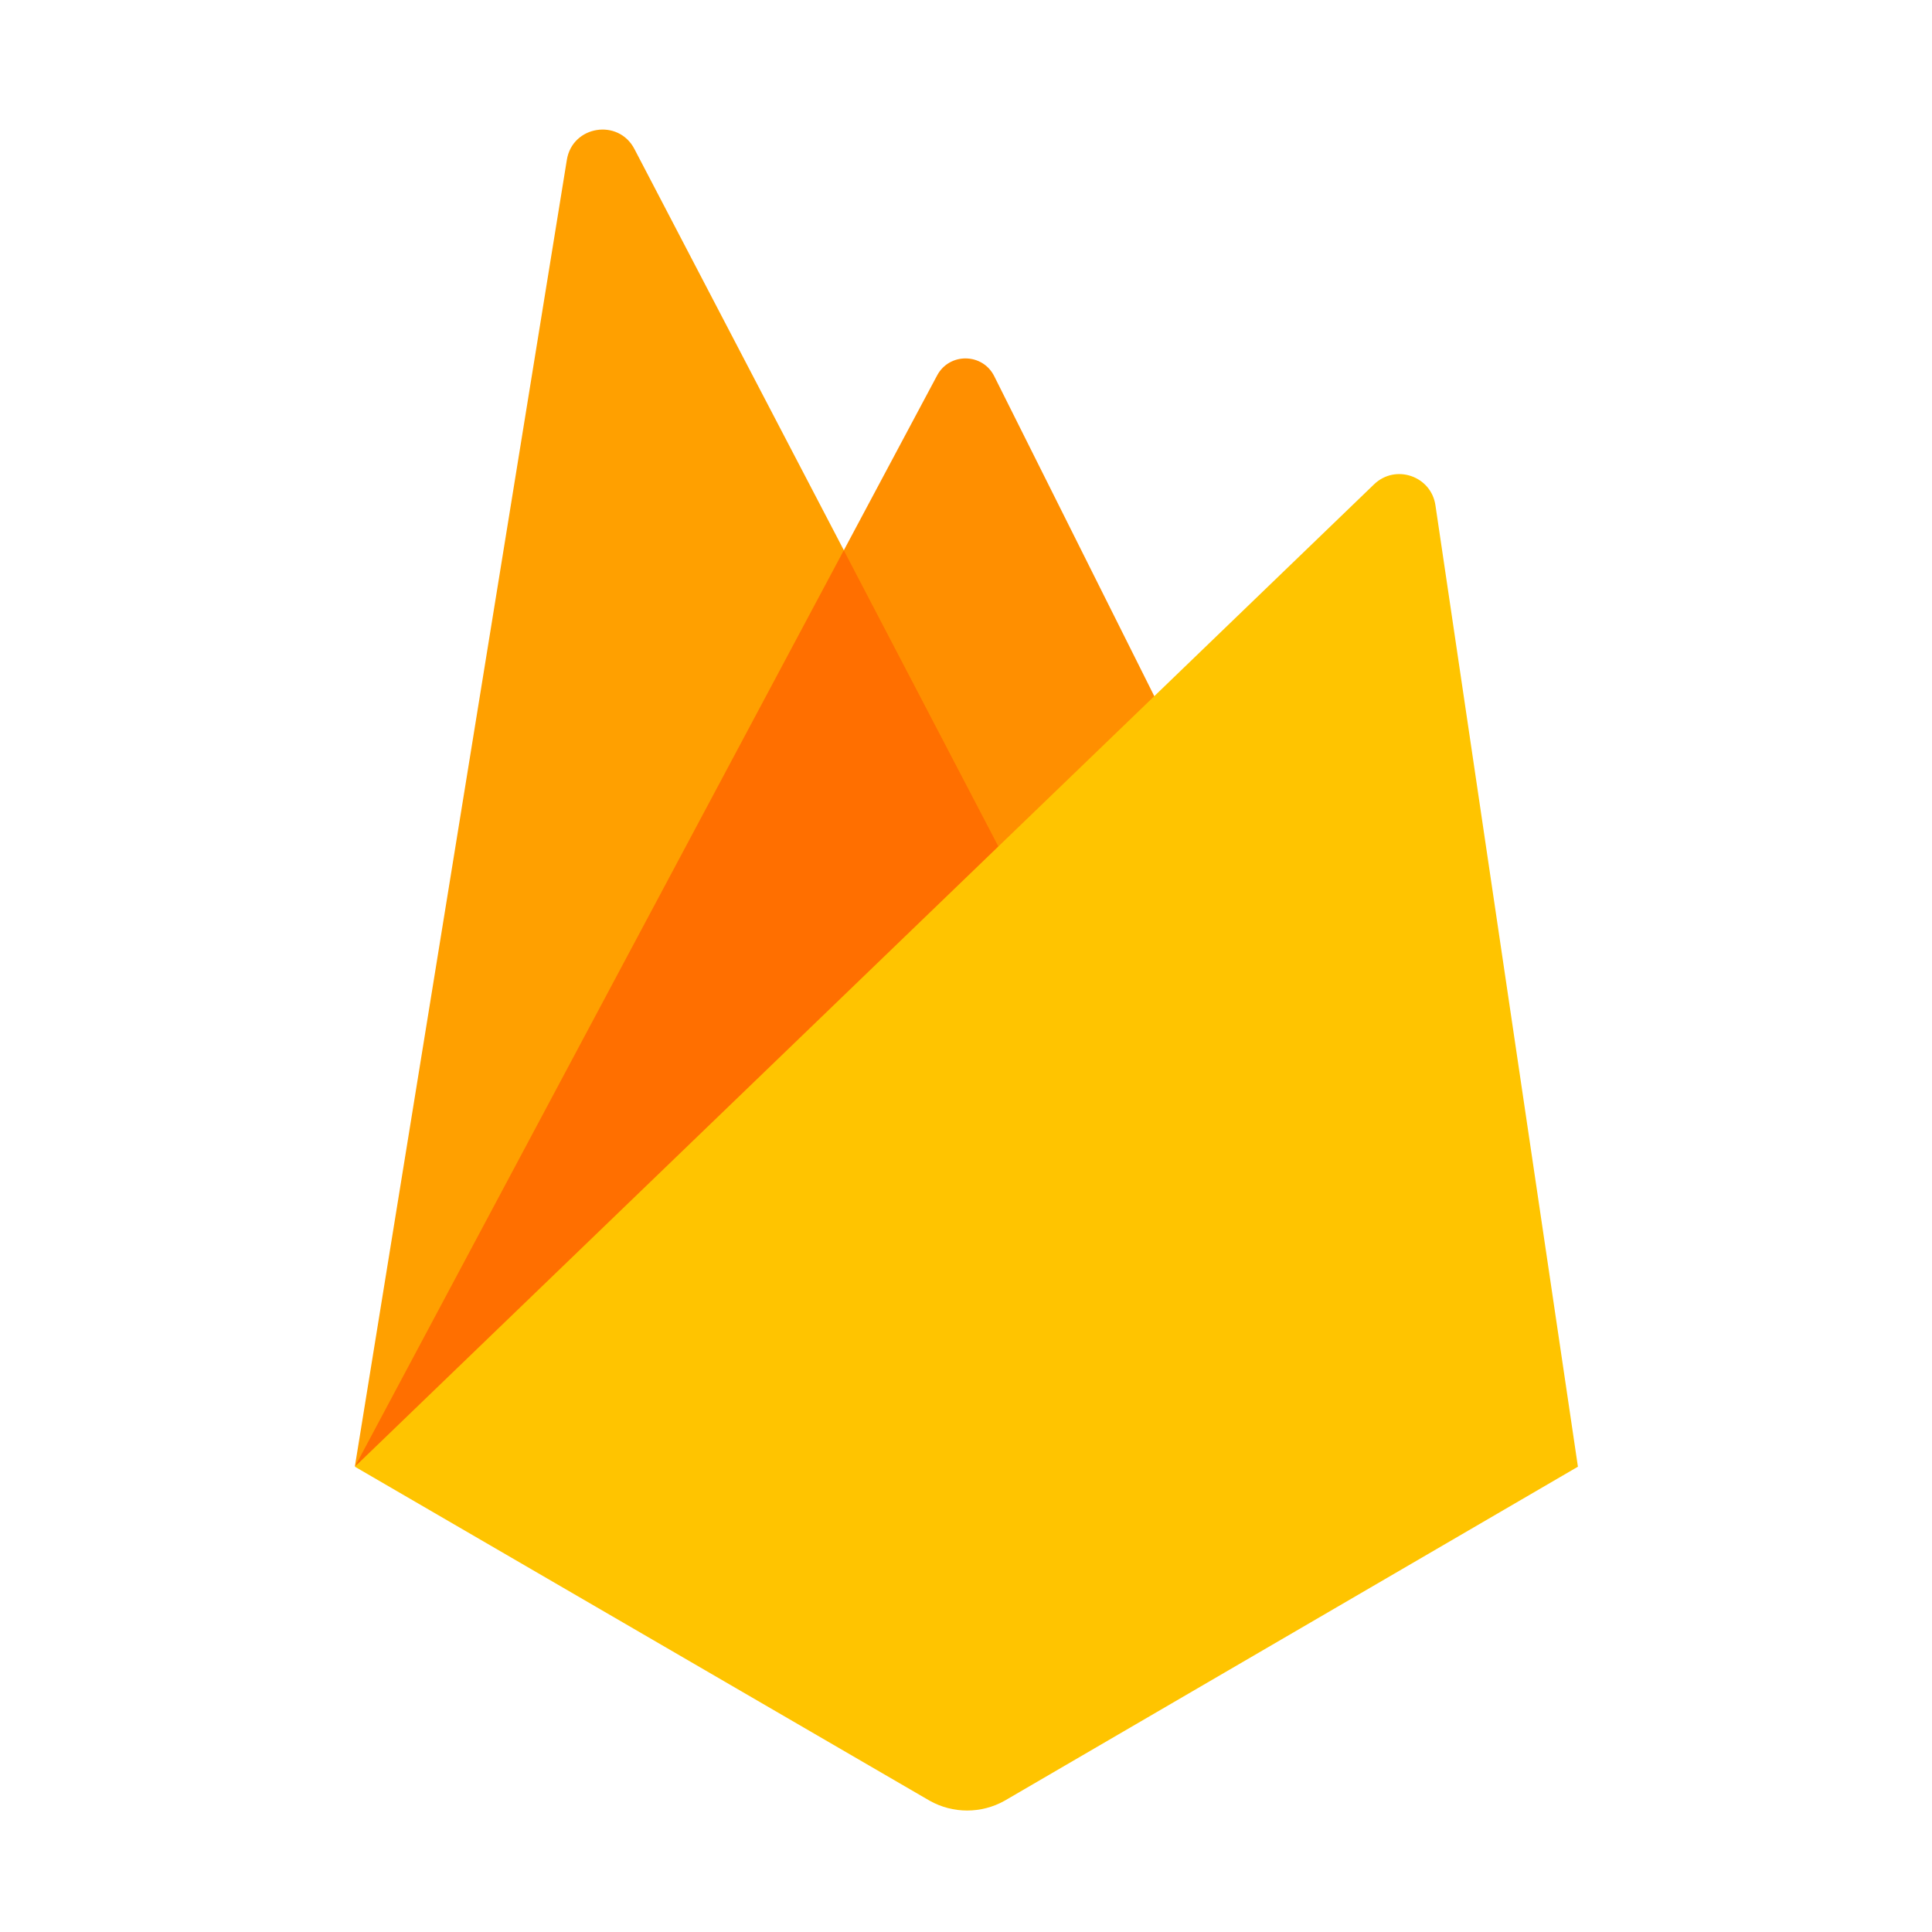
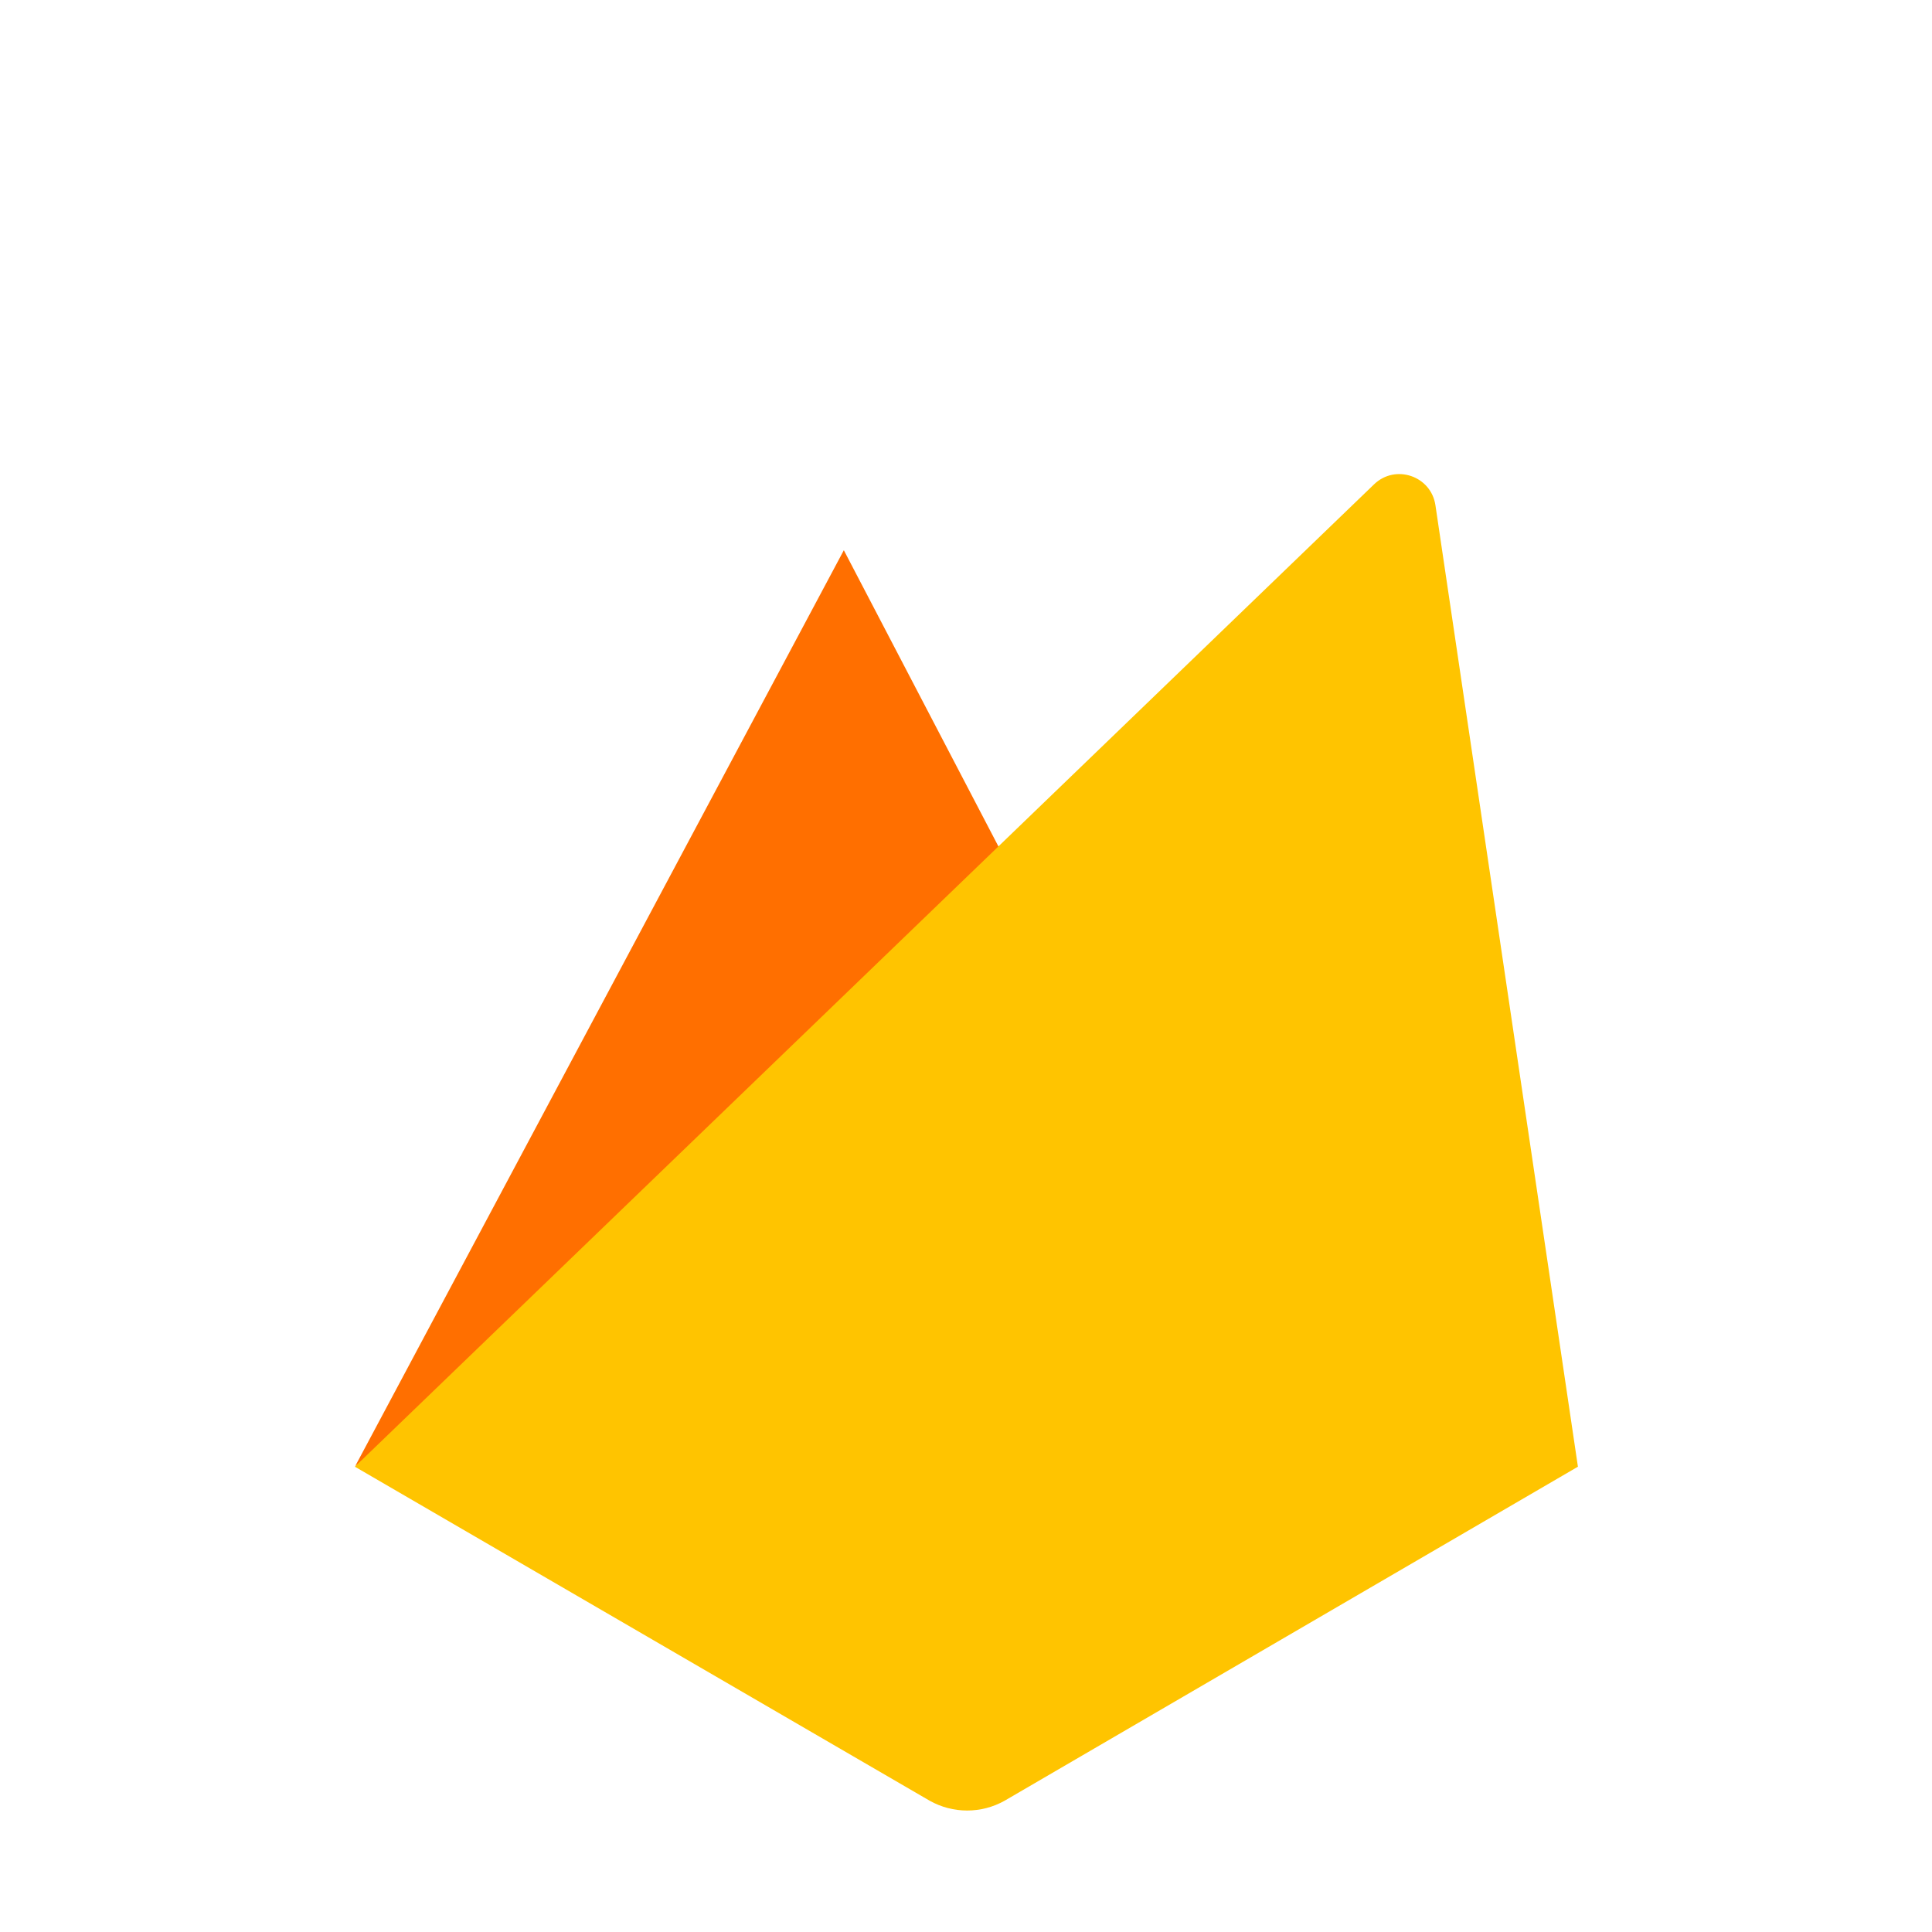
<svg xmlns="http://www.w3.org/2000/svg" width="1000" zoomAndPan="magnify" viewBox="0 0 750 750" height="1000" preserveAspectRatio="xMidYMid meet" version="1.0">
  <rect x="-75" width="900" fill="#ffffff" y="-75" height="900" fill-opacity="1" />
  <rect x="-75" width="900" fill="#ffffff" y="-75" height="900" fill-opacity="1" />
-   <path fill="#ff8f00" d="M 137.766 569.371 L 363.793 145.734 C 368.555 136.809 381.434 136.973 385.957 146.031 L 464.18 302.41 Z M 137.766 569.371 " fill-opacity="1" fill-rule="nonzero" />
-   <path fill="#ffa000" d="M 137.766 569.254 L 220.051 62.043 C 222.203 48.77 240.035 45.895 246.27 57.816 L 404.832 361.617 Z M 137.766 569.254 " fill-opacity="1" fill-rule="nonzero" />
  <path fill="#ff6f00" d="M 137.883 569.164 L 140.852 566.836 L 400.93 354.141 L 327.574 213.602 Z M 137.883 569.164 " fill-opacity="1" fill-rule="nonzero" />
  <path fill="#ffc400" d="M 137.766 569.371 L 533.406 188.02 C 541.699 180.027 555.543 184.742 557.234 196.133 L 612.547 569.371 L 389.992 699.039 C 380.957 704.113 369.934 704.113 360.898 699.039 Z M 137.766 569.371 " fill-opacity="1" fill-rule="nonzero" />
</svg>